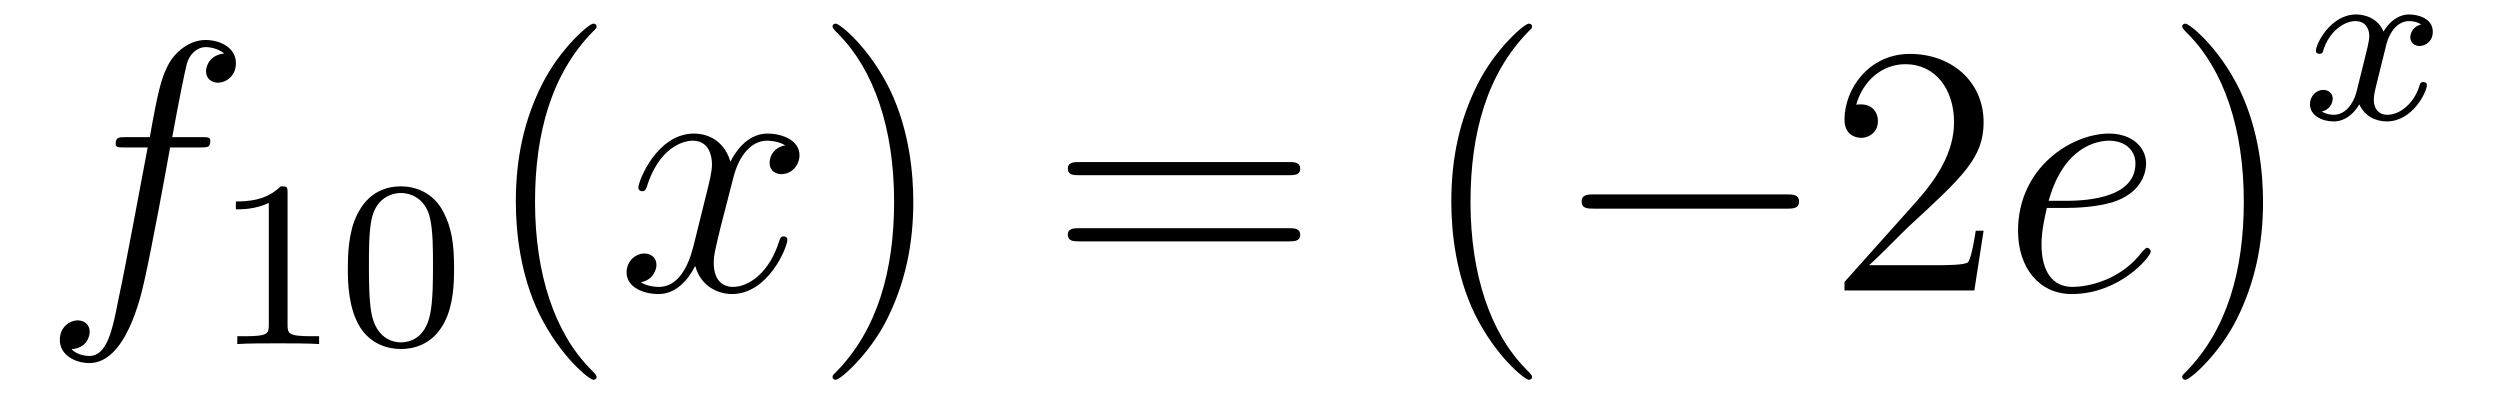
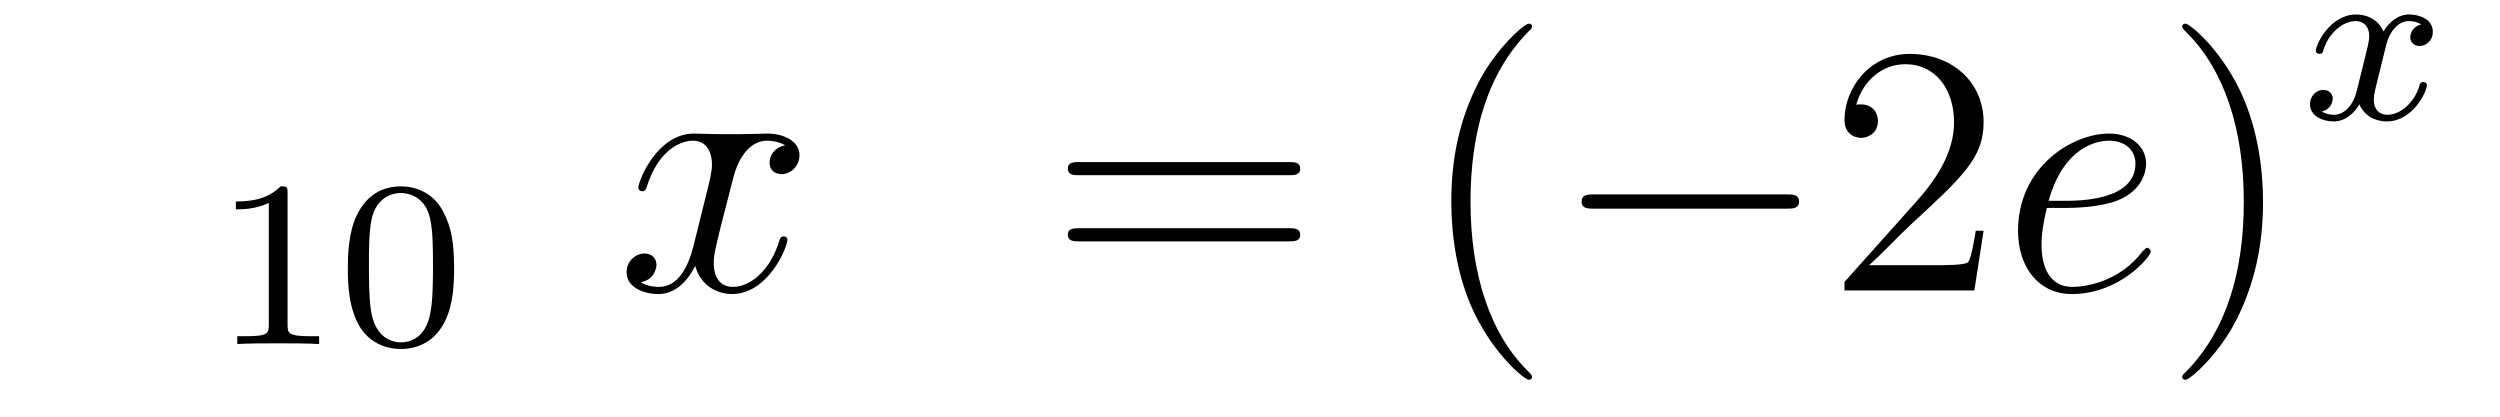
<svg xmlns="http://www.w3.org/2000/svg" height="14pt" version="1.1" viewBox="0 -14 84 14" width="84pt">
  <g id="page1">
    <g transform="matrix(1 0 0 1 -127 650)">
-       <path d="M133.732 -659.046C133.971 -659.046 134.066 -659.046 134.066 -659.273C134.066 -659.392 133.971 -659.392 133.755 -659.392H132.787C133.014 -660.623 133.182 -661.472 133.277 -661.855C133.349 -662.142 133.6 -662.417 133.911 -662.417C134.162 -662.417 134.413 -662.309 134.532 -662.202C134.066 -662.154 133.923 -661.807 133.923 -661.604C133.923 -661.365 134.102 -661.221 134.329 -661.221C134.568 -661.221 134.927 -661.424 134.927 -661.879C134.927 -662.381 134.425 -662.656 133.899 -662.656C133.385 -662.656 132.883 -662.273 132.644 -661.807C132.428 -661.388 132.309 -660.958 132.034 -659.392H131.233C131.006 -659.392 130.887 -659.392 130.887 -659.177C130.887 -659.046 130.958 -659.046 131.197 -659.046H131.962C131.747 -657.934 131.257 -655.232 130.982 -653.953C130.779 -652.913 130.6 -652.04 130.002 -652.04C129.966 -652.04 129.619 -652.04 129.404 -652.267C130.014 -652.315 130.014 -652.841 130.014 -652.853C130.014 -653.092 129.834 -653.236 129.608 -653.236C129.368 -653.236 129.01 -653.032 129.01 -652.578C129.01 -652.064 129.536 -651.801 130.002 -651.801C131.221 -651.801 131.723 -653.989 131.855 -654.587C132.07 -655.507 132.656 -658.687 132.715 -659.046H133.732Z" fill-rule="evenodd" />
      <path d="M136.662 -657.516C136.662 -657.731 136.646 -657.739 136.431 -657.739C136.104 -657.42 135.682 -657.229 134.925 -657.229V-656.966C135.14 -656.966 135.57 -656.966 136.032 -657.181V-653.093C136.032 -652.798 136.009 -652.703 135.252 -652.703H134.973V-652.44C135.299 -652.464 135.985 -652.464 136.343 -652.464C136.702 -652.464 137.395 -652.464 137.722 -652.44V-652.703H137.443C136.686 -652.703 136.662 -652.798 136.662 -653.093V-657.516ZM142.257 -654.982C142.257 -655.834 142.169 -656.352 141.906 -656.862C141.555 -657.564 140.91 -657.739 140.472 -657.739C139.467 -657.739 139.101 -656.99 138.989 -656.767C138.702 -656.185 138.687 -655.396 138.687 -654.982C138.687 -654.456 138.711 -653.651 139.093 -653.014C139.46 -652.424 140.049 -652.273 140.472 -652.273C140.854 -652.273 141.539 -652.392 141.938 -653.181C142.233 -653.755 142.257 -654.464 142.257 -654.982ZM140.472 -652.496C140.201 -652.496 139.651 -652.623 139.483 -653.46C139.396 -653.914 139.396 -654.663 139.396 -655.077C139.396 -655.627 139.396 -656.185 139.483 -656.623C139.651 -657.436 140.273 -657.516 140.472 -657.516C140.742 -657.516 141.293 -657.38 141.452 -656.655C141.548 -656.217 141.548 -655.619 141.548 -655.077C141.548 -654.607 141.548 -653.89 141.452 -653.444C141.284 -652.607 140.735 -652.496 140.472 -652.496Z" fill-rule="evenodd" />
-       <path d="M147.045 -651.335C147.045 -651.371 147.045 -651.395 146.842 -651.598C145.647 -652.806 144.977 -654.778 144.977 -657.217C144.977 -659.536 145.539 -661.532 146.926 -662.943C147.045 -663.05 147.045 -663.074 147.045 -663.11C147.045 -663.182 146.985 -663.206 146.937 -663.206C146.782 -663.206 145.802 -662.345 145.216 -661.173C144.607 -659.966 144.332 -658.687 144.332 -657.217C144.332 -656.152 144.499 -654.73 145.12 -653.451C145.826 -652.017 146.806 -651.239 146.937 -651.239C146.985 -651.239 147.045 -651.263 147.045 -651.335Z" fill-rule="evenodd" />
-       <path d="M153.385 -659.117C153.002 -659.046 152.859 -658.759 152.859 -658.532C152.859 -658.245 153.086 -658.149 153.253 -658.149C153.612 -658.149 153.863 -658.46 153.863 -658.782C153.863 -659.285 153.289 -659.512 152.787 -659.512C152.058 -659.512 151.651 -658.794 151.544 -658.567C151.269 -659.464 150.528 -659.512 150.313 -659.512C149.093 -659.512 148.448 -657.946 148.448 -657.683C148.448 -657.635 148.495 -657.575 148.579 -657.575C148.675 -657.575 148.699 -657.647 148.723 -657.695C149.129 -659.022 149.93 -659.273 150.277 -659.273C150.815 -659.273 150.922 -658.771 150.922 -658.484C150.922 -658.221 150.85 -657.946 150.707 -657.372L150.301 -655.734C150.121 -655.017 149.775 -654.36 149.141 -654.36C149.081 -654.36 148.783 -654.36 148.531 -654.515C148.962 -654.599 149.057 -654.957 149.057 -655.101C149.057 -655.34 148.878 -655.483 148.651 -655.483C148.364 -655.483 148.053 -655.232 148.053 -654.85C148.053 -654.348 148.615 -654.12 149.129 -654.12C149.703 -654.12 150.11 -654.575 150.36 -655.065C150.552 -654.36 151.149 -654.12 151.592 -654.12C152.811 -654.12 153.456 -655.687 153.456 -655.949C153.456 -656.009 153.409 -656.057 153.337 -656.057C153.23 -656.057 153.217 -655.997 153.182 -655.902C152.859 -654.85 152.166 -654.36 151.628 -654.36C151.209 -654.36 150.982 -654.67 150.982 -655.16C150.982 -655.423 151.03 -655.615 151.221 -656.404L151.64 -658.029C151.819 -658.747 152.225 -659.273 152.775 -659.273C152.799 -659.273 153.134 -659.273 153.385 -659.117Z" fill-rule="evenodd" />
-       <path d="M157.687 -657.217C157.687 -658.125 157.568 -659.607 156.898 -660.994C156.193 -662.428 155.213 -663.206 155.081 -663.206C155.033 -663.206 154.974 -663.182 154.974 -663.11C154.974 -663.074 154.974 -663.05 155.177 -662.847C156.372 -661.64 157.042 -659.667 157.042 -657.228C157.042 -654.909 156.48 -652.913 155.093 -651.502C154.974 -651.395 154.974 -651.371 154.974 -651.335C154.974 -651.263 155.033 -651.239 155.081 -651.239C155.237 -651.239 156.217 -652.1 156.803 -653.272C157.413 -654.491 157.687 -655.782 157.687 -657.217Z" fill-rule="evenodd" />
+       <path d="M153.385 -659.117C153.002 -659.046 152.859 -658.759 152.859 -658.532C152.859 -658.245 153.086 -658.149 153.253 -658.149C153.612 -658.149 153.863 -658.46 153.863 -658.782C153.863 -659.285 153.289 -659.512 152.787 -659.512C151.269 -659.464 150.528 -659.512 150.313 -659.512C149.093 -659.512 148.448 -657.946 148.448 -657.683C148.448 -657.635 148.495 -657.575 148.579 -657.575C148.675 -657.575 148.699 -657.647 148.723 -657.695C149.129 -659.022 149.93 -659.273 150.277 -659.273C150.815 -659.273 150.922 -658.771 150.922 -658.484C150.922 -658.221 150.85 -657.946 150.707 -657.372L150.301 -655.734C150.121 -655.017 149.775 -654.36 149.141 -654.36C149.081 -654.36 148.783 -654.36 148.531 -654.515C148.962 -654.599 149.057 -654.957 149.057 -655.101C149.057 -655.34 148.878 -655.483 148.651 -655.483C148.364 -655.483 148.053 -655.232 148.053 -654.85C148.053 -654.348 148.615 -654.12 149.129 -654.12C149.703 -654.12 150.11 -654.575 150.36 -655.065C150.552 -654.36 151.149 -654.12 151.592 -654.12C152.811 -654.12 153.456 -655.687 153.456 -655.949C153.456 -656.009 153.409 -656.057 153.337 -656.057C153.23 -656.057 153.217 -655.997 153.182 -655.902C152.859 -654.85 152.166 -654.36 151.628 -654.36C151.209 -654.36 150.982 -654.67 150.982 -655.16C150.982 -655.423 151.03 -655.615 151.221 -656.404L151.64 -658.029C151.819 -658.747 152.225 -659.273 152.775 -659.273C152.799 -659.273 153.134 -659.273 153.385 -659.117Z" fill-rule="evenodd" />
      <path d="M170.304 -658.113C170.471 -658.113 170.686 -658.113 170.686 -658.328C170.686 -658.555 170.483 -658.555 170.304 -658.555H163.263C163.095 -658.555 162.88 -658.555 162.88 -658.34C162.88 -658.113 163.084 -658.113 163.263 -658.113H170.304ZM170.304 -655.89C170.471 -655.89 170.686 -655.89 170.686 -656.105C170.686 -656.332 170.483 -656.332 170.304 -656.332H163.263C163.095 -656.332 162.88 -656.332 162.88 -656.117C162.88 -655.89 163.084 -655.89 163.263 -655.89H170.304Z" fill-rule="evenodd" />
      <path d="M178.477 -651.335C178.477 -651.371 178.477 -651.395 178.274 -651.598C177.079 -652.806 176.409 -654.778 176.409 -657.217C176.409 -659.536 176.971 -661.532 178.358 -662.943C178.477 -663.05 178.477 -663.074 178.477 -663.11C178.477 -663.182 178.417 -663.206 178.37 -663.206C178.214 -663.206 177.234 -662.345 176.648 -661.173C176.039 -659.966 175.764 -658.687 175.764 -657.217C175.764 -656.152 175.931 -654.73 176.552 -653.451C177.258 -652.017 178.238 -651.239 178.37 -651.239C178.417 -651.239 178.477 -651.263 178.477 -651.335Z" fill-rule="evenodd" />
      <path d="M187.028 -656.989C187.232 -656.989 187.447 -656.989 187.447 -657.228C187.447 -657.468 187.232 -657.468 187.028 -657.468H180.561C180.358 -657.468 180.143 -657.468 180.143 -657.228C180.143 -656.989 180.358 -656.989 180.561 -656.989H187.028Z" fill-rule="evenodd" />
      <path d="M193.649 -656.248H193.386C193.35 -656.045 193.254 -655.387 193.134 -655.196C193.051 -655.089 192.37 -655.089 192.011 -655.089H189.8C190.122 -655.364 190.851 -656.129 191.162 -656.416C192.979 -658.089 193.649 -658.711 193.649 -659.894C193.649 -661.269 192.56 -662.189 191.174 -662.189C189.788 -662.189 188.975 -661.006 188.975 -659.978C188.975 -659.368 189.501 -659.368 189.536 -659.368C189.788 -659.368 190.098 -659.547 190.098 -659.93C190.098 -660.265 189.871 -660.492 189.536 -660.492C189.429 -660.492 189.405 -660.492 189.369 -660.48C189.596 -661.293 190.242 -661.843 191.019 -661.843C192.035 -661.843 192.656 -660.994 192.656 -659.894C192.656 -658.878 192.071 -657.993 191.39 -657.228L188.975 -654.527V-654.24H193.338L193.649 -656.248Z" fill-rule="evenodd" />
      <path d="M196.408 -657.013C196.73 -657.013 197.543 -657.037 198.116 -657.252C199.026 -657.599 199.109 -658.293 199.109 -658.507C199.109 -659.033 198.655 -659.512 197.866 -659.512C196.61 -659.512 194.806 -658.376 194.806 -656.248C194.806 -654.993 195.523 -654.12 196.61 -654.12C198.236 -654.12 199.265 -655.387 199.265 -655.543C199.265 -655.615 199.193 -655.674 199.145 -655.674C199.109 -655.674 199.097 -655.662 198.99 -655.555C198.224 -654.539 197.089 -654.36 196.634 -654.36C195.954 -654.36 195.595 -654.897 195.595 -655.782C195.595 -655.949 195.595 -656.248 195.774 -657.013H196.408ZM195.834 -657.252C196.348 -659.093 197.484 -659.273 197.866 -659.273C198.392 -659.273 198.751 -658.962 198.751 -658.507C198.751 -657.252 196.838 -657.252 196.336 -657.252H195.834Z" fill-rule="evenodd" />
      <path d="M203.038 -657.217C203.038 -658.125 202.918 -659.607 202.248 -660.994C201.544 -662.428 200.563 -663.206 200.431 -663.206C200.383 -663.206 200.323 -663.182 200.323 -663.11C200.323 -663.074 200.323 -663.05 200.527 -662.847C201.722 -661.64 202.392 -659.667 202.392 -657.228C202.392 -654.909 201.83 -652.913 200.443 -651.502C200.323 -651.395 200.323 -651.371 200.323 -651.335C200.323 -651.263 200.383 -651.239 200.431 -651.239C200.586 -651.239 201.566 -652.1 202.153 -653.272C202.763 -654.491 203.038 -655.782 203.038 -657.217Z" fill-rule="evenodd" />
      <path d="M208.352 -663.179C208.002 -663.092 207.985 -662.781 207.985 -662.749C207.985 -662.574 208.121 -662.454 208.296 -662.454C208.471 -662.454 208.742 -662.59 208.742 -662.932C208.742 -663.387 208.241 -663.514 207.946 -663.514C207.571 -663.514 207.269 -663.251 207.085 -662.94C206.91 -663.363 206.496 -663.514 206.168 -663.514C205.301 -663.514 204.814 -662.518 204.814 -662.295C204.814 -662.223 204.87 -662.191 204.934 -662.191C205.03 -662.191 205.045 -662.231 205.069 -662.327C205.253 -662.908 205.73 -663.291 206.146 -663.291C206.455 -663.291 206.608 -663.068 206.608 -662.781C206.608 -662.622 206.512 -662.255 206.448 -662C206.392 -661.769 206.216 -661.06 206.177 -660.908C206.065 -660.478 205.778 -660.143 205.42 -660.143C205.388 -660.143 205.181 -660.143 205.014 -660.255C205.38 -660.342 205.38 -660.677 205.38 -660.685C205.38 -660.868 205.236 -660.98 205.061 -660.98C204.846 -660.98 204.616 -660.797 204.616 -660.494C204.616 -660.127 205.006 -659.92 205.412 -659.92C205.834 -659.92 206.129 -660.239 206.273 -660.494C206.448 -660.103 206.814 -659.92 207.197 -659.92C208.066 -659.92 208.543 -660.916 208.543 -661.139C208.543 -661.219 208.48 -661.243 208.423 -661.243C208.328 -661.243 208.312 -661.187 208.289 -661.107C208.129 -660.574 207.674 -660.143 207.212 -660.143C206.95 -660.143 206.759 -660.319 206.759 -660.653C206.759 -660.813 206.807 -660.996 206.918 -661.442C206.974 -661.681 207.149 -662.382 207.188 -662.534C207.3 -662.948 207.58 -663.291 207.938 -663.291C207.978 -663.291 208.184 -663.291 208.352 -663.179Z" fill-rule="evenodd" />
    </g>
  </g>
</svg>